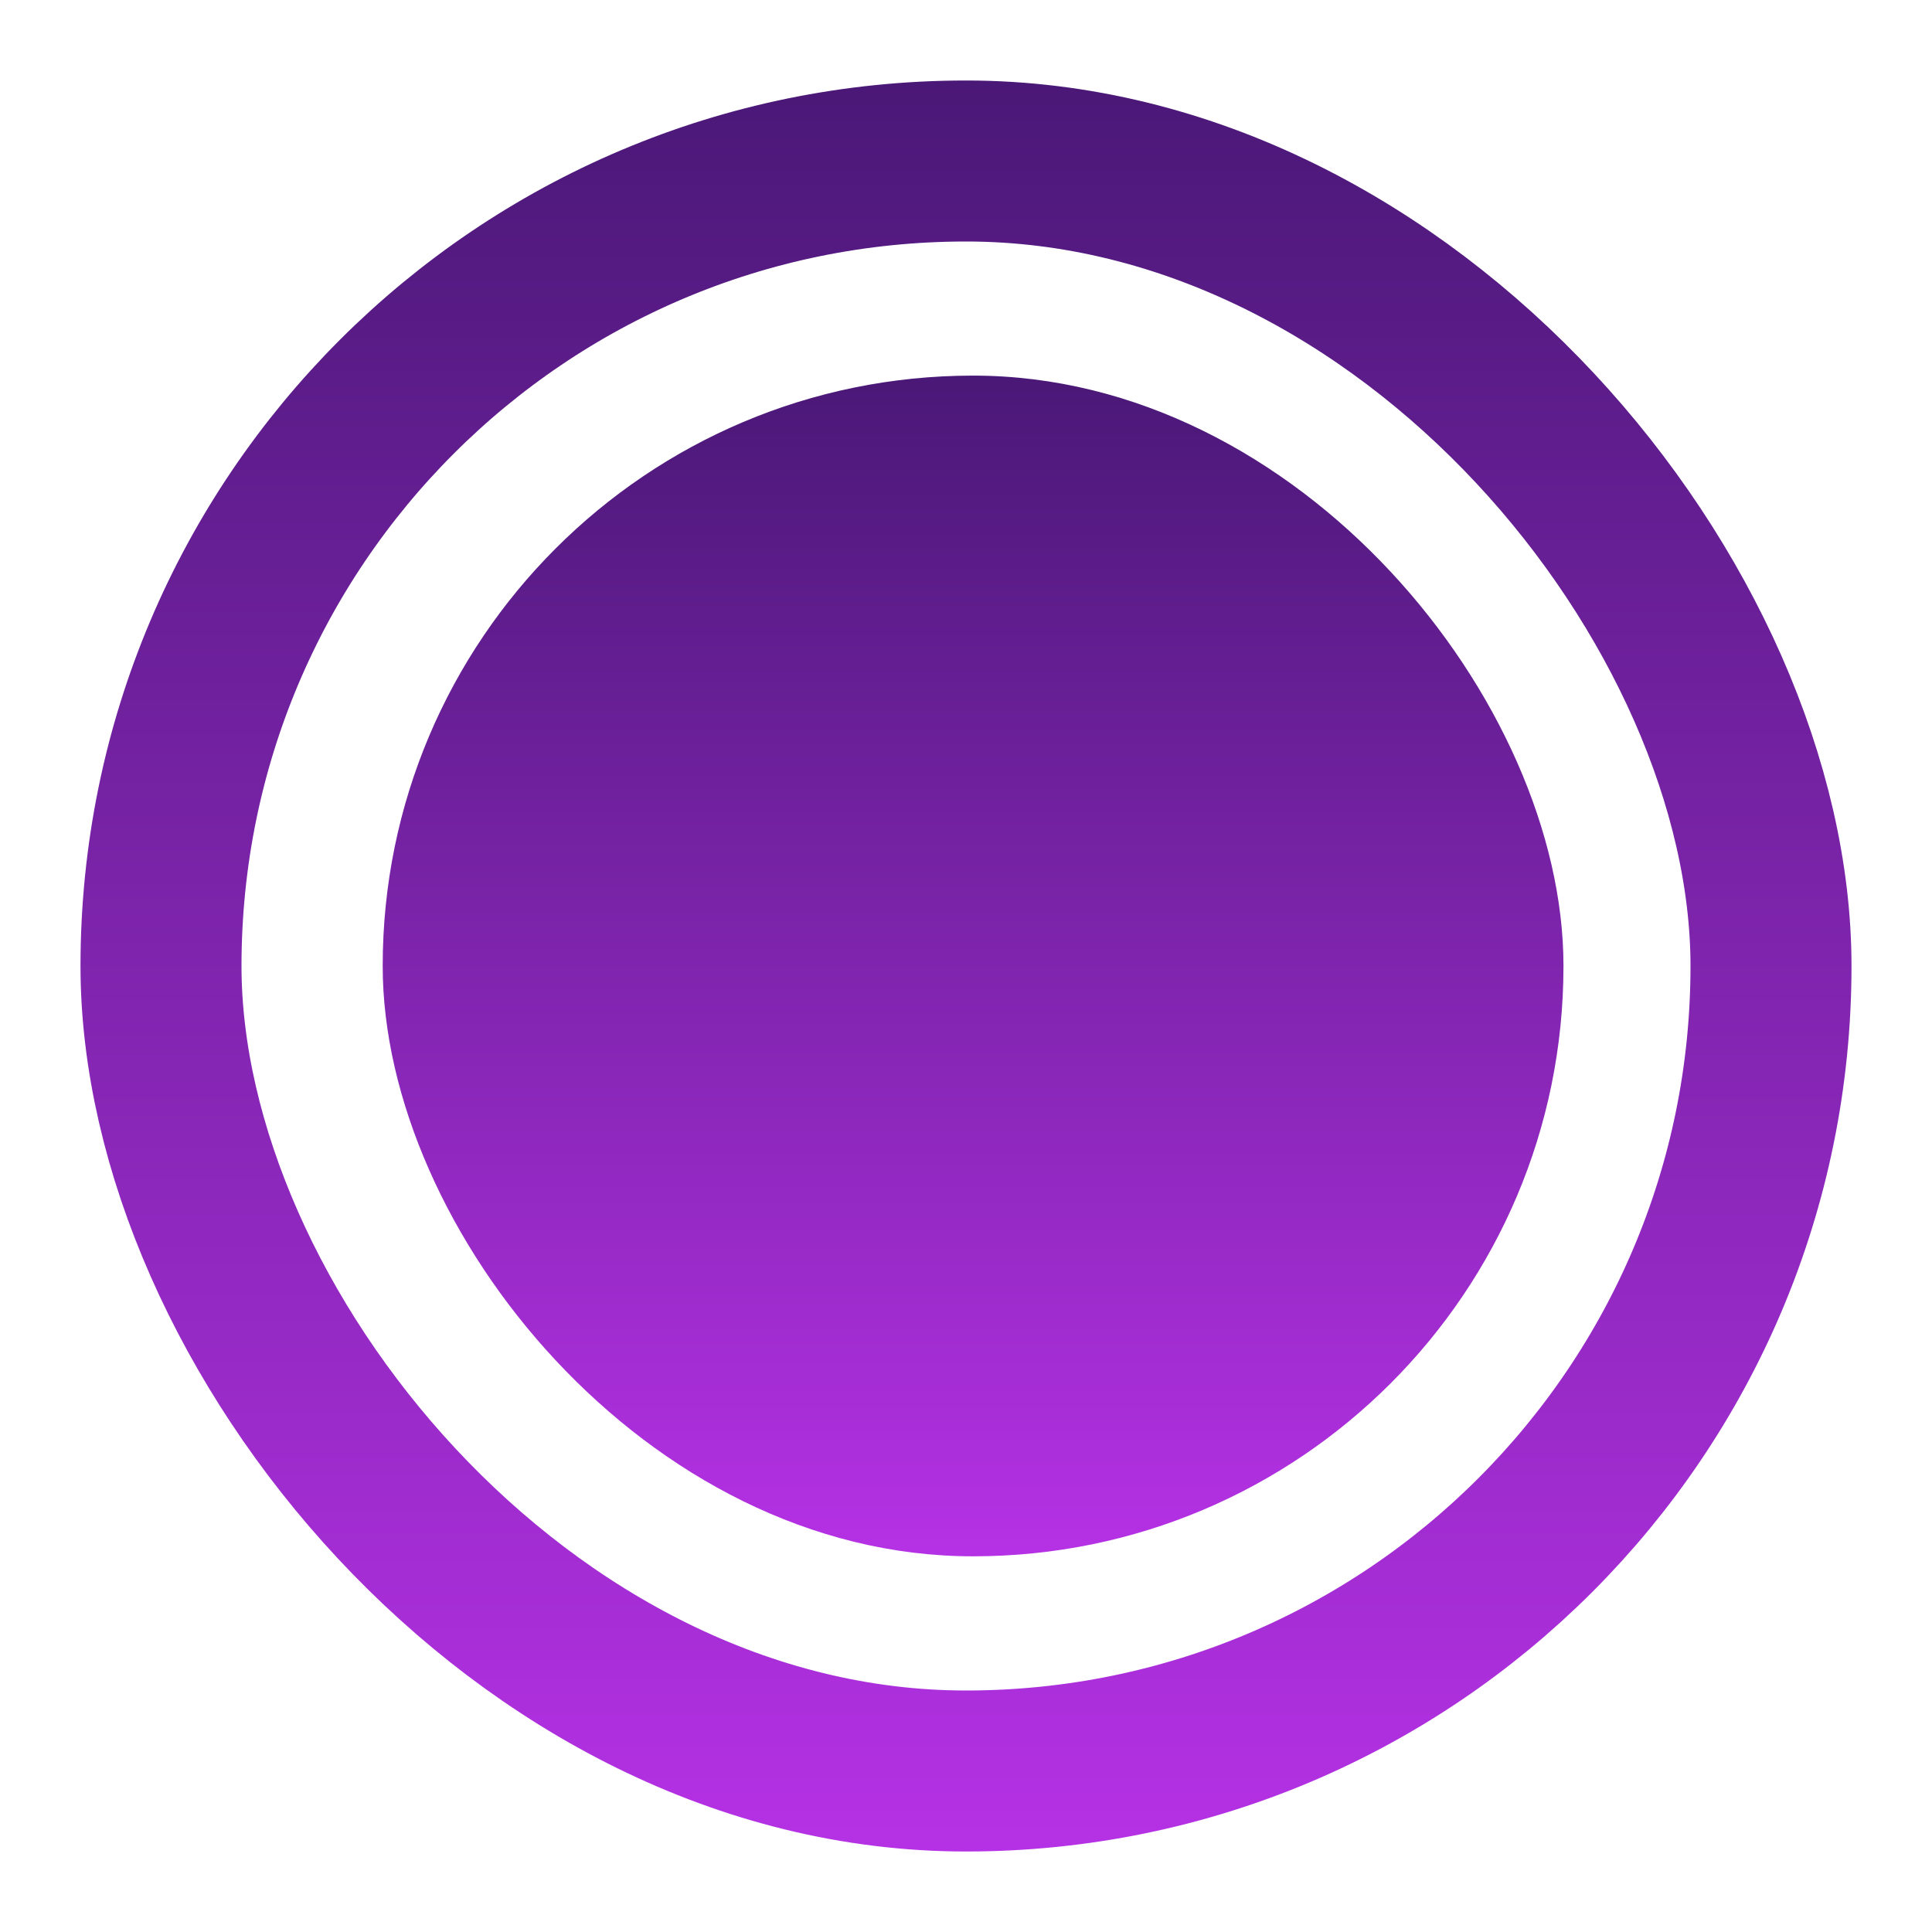
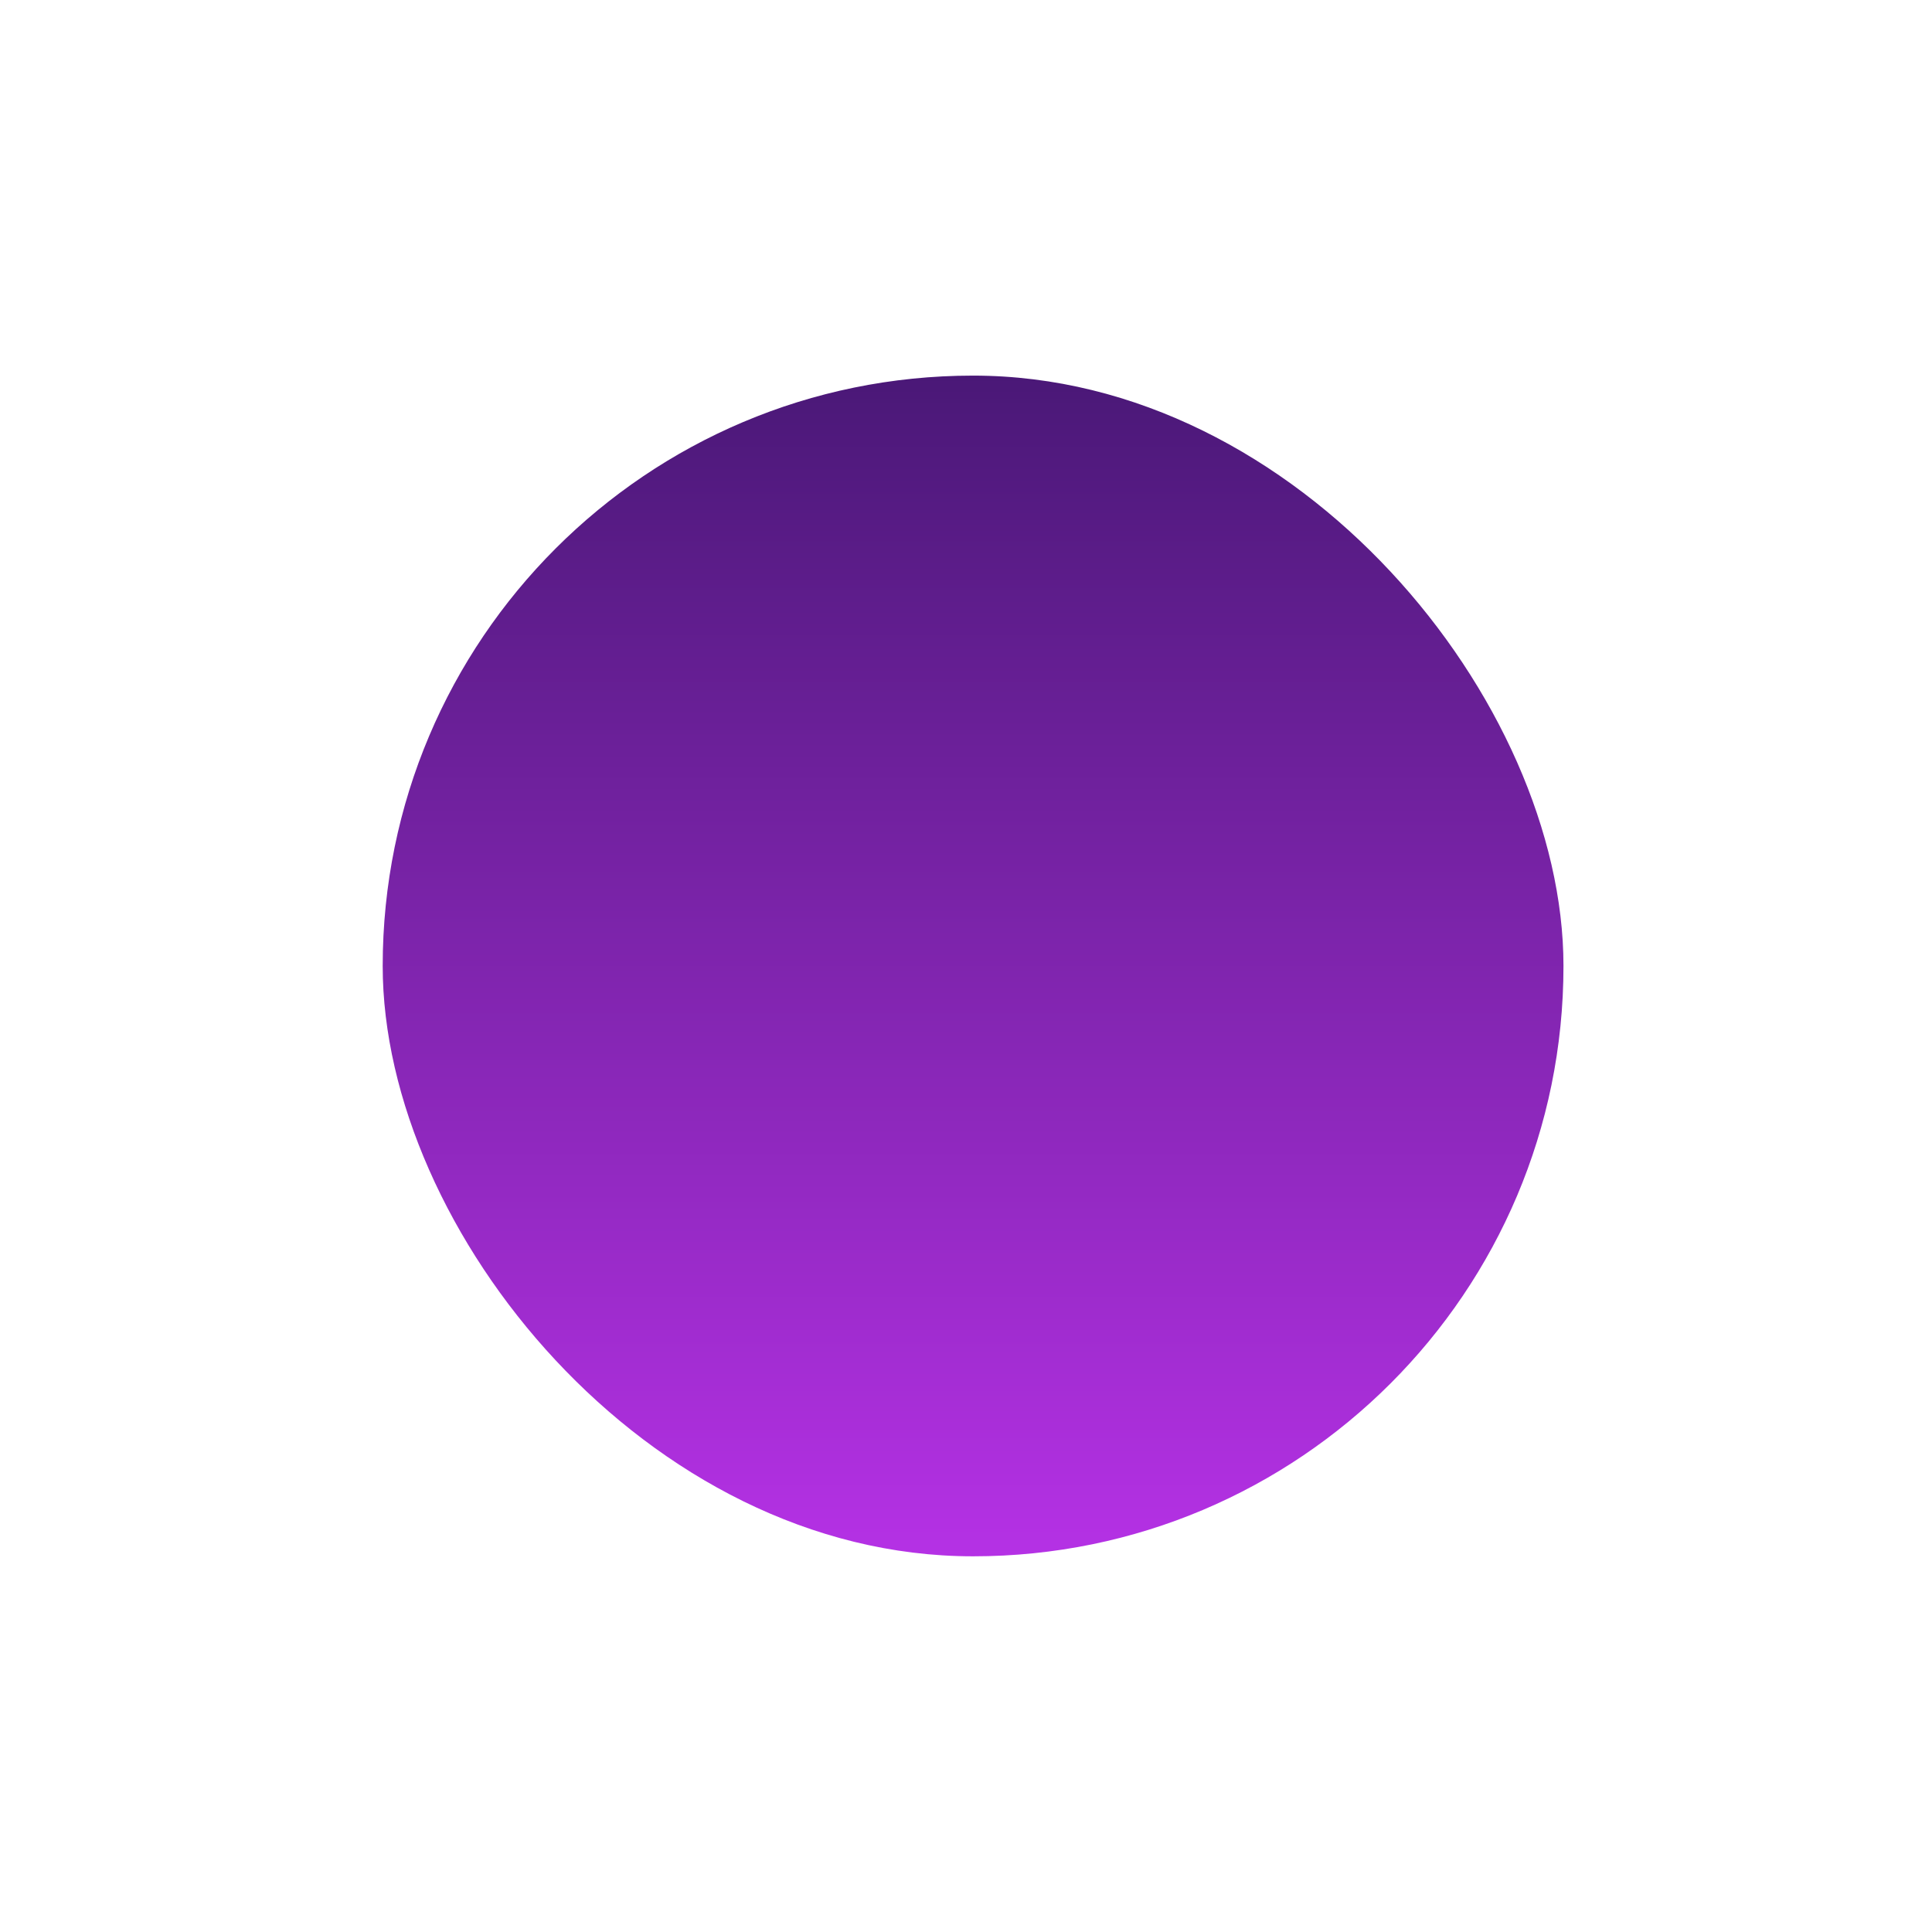
<svg xmlns="http://www.w3.org/2000/svg" width="24" height="24" viewBox="0 0 24 24" fill="none">
  <rect x="4.754" y="4.666" width="14.668" height="14.667" rx="7.333" fill="url(#paint0_linear_1094_5498)" />
-   <rect x="2" y="2" width="20" height="20" rx="10" stroke="url(#paint1_linear_1094_5498)" stroke-width="2" />
  <defs>
    <linearGradient id="paint0_linear_1094_5498" x1="12.088" y1="4.666" x2="12.088" y2="19.333" gradientUnits="userSpaceOnUse">
      <stop stop-color="#4A1877" />
      <stop offset="1" stop-color="#B531E5" />
    </linearGradient>
    <linearGradient id="paint1_linear_1094_5498" x1="12" y1="1" x2="12" y2="23" gradientUnits="userSpaceOnUse">
      <stop stop-color="#4A1877" />
      <stop offset="1" stop-color="#B531E5" />
    </linearGradient>
  </defs>
</svg>